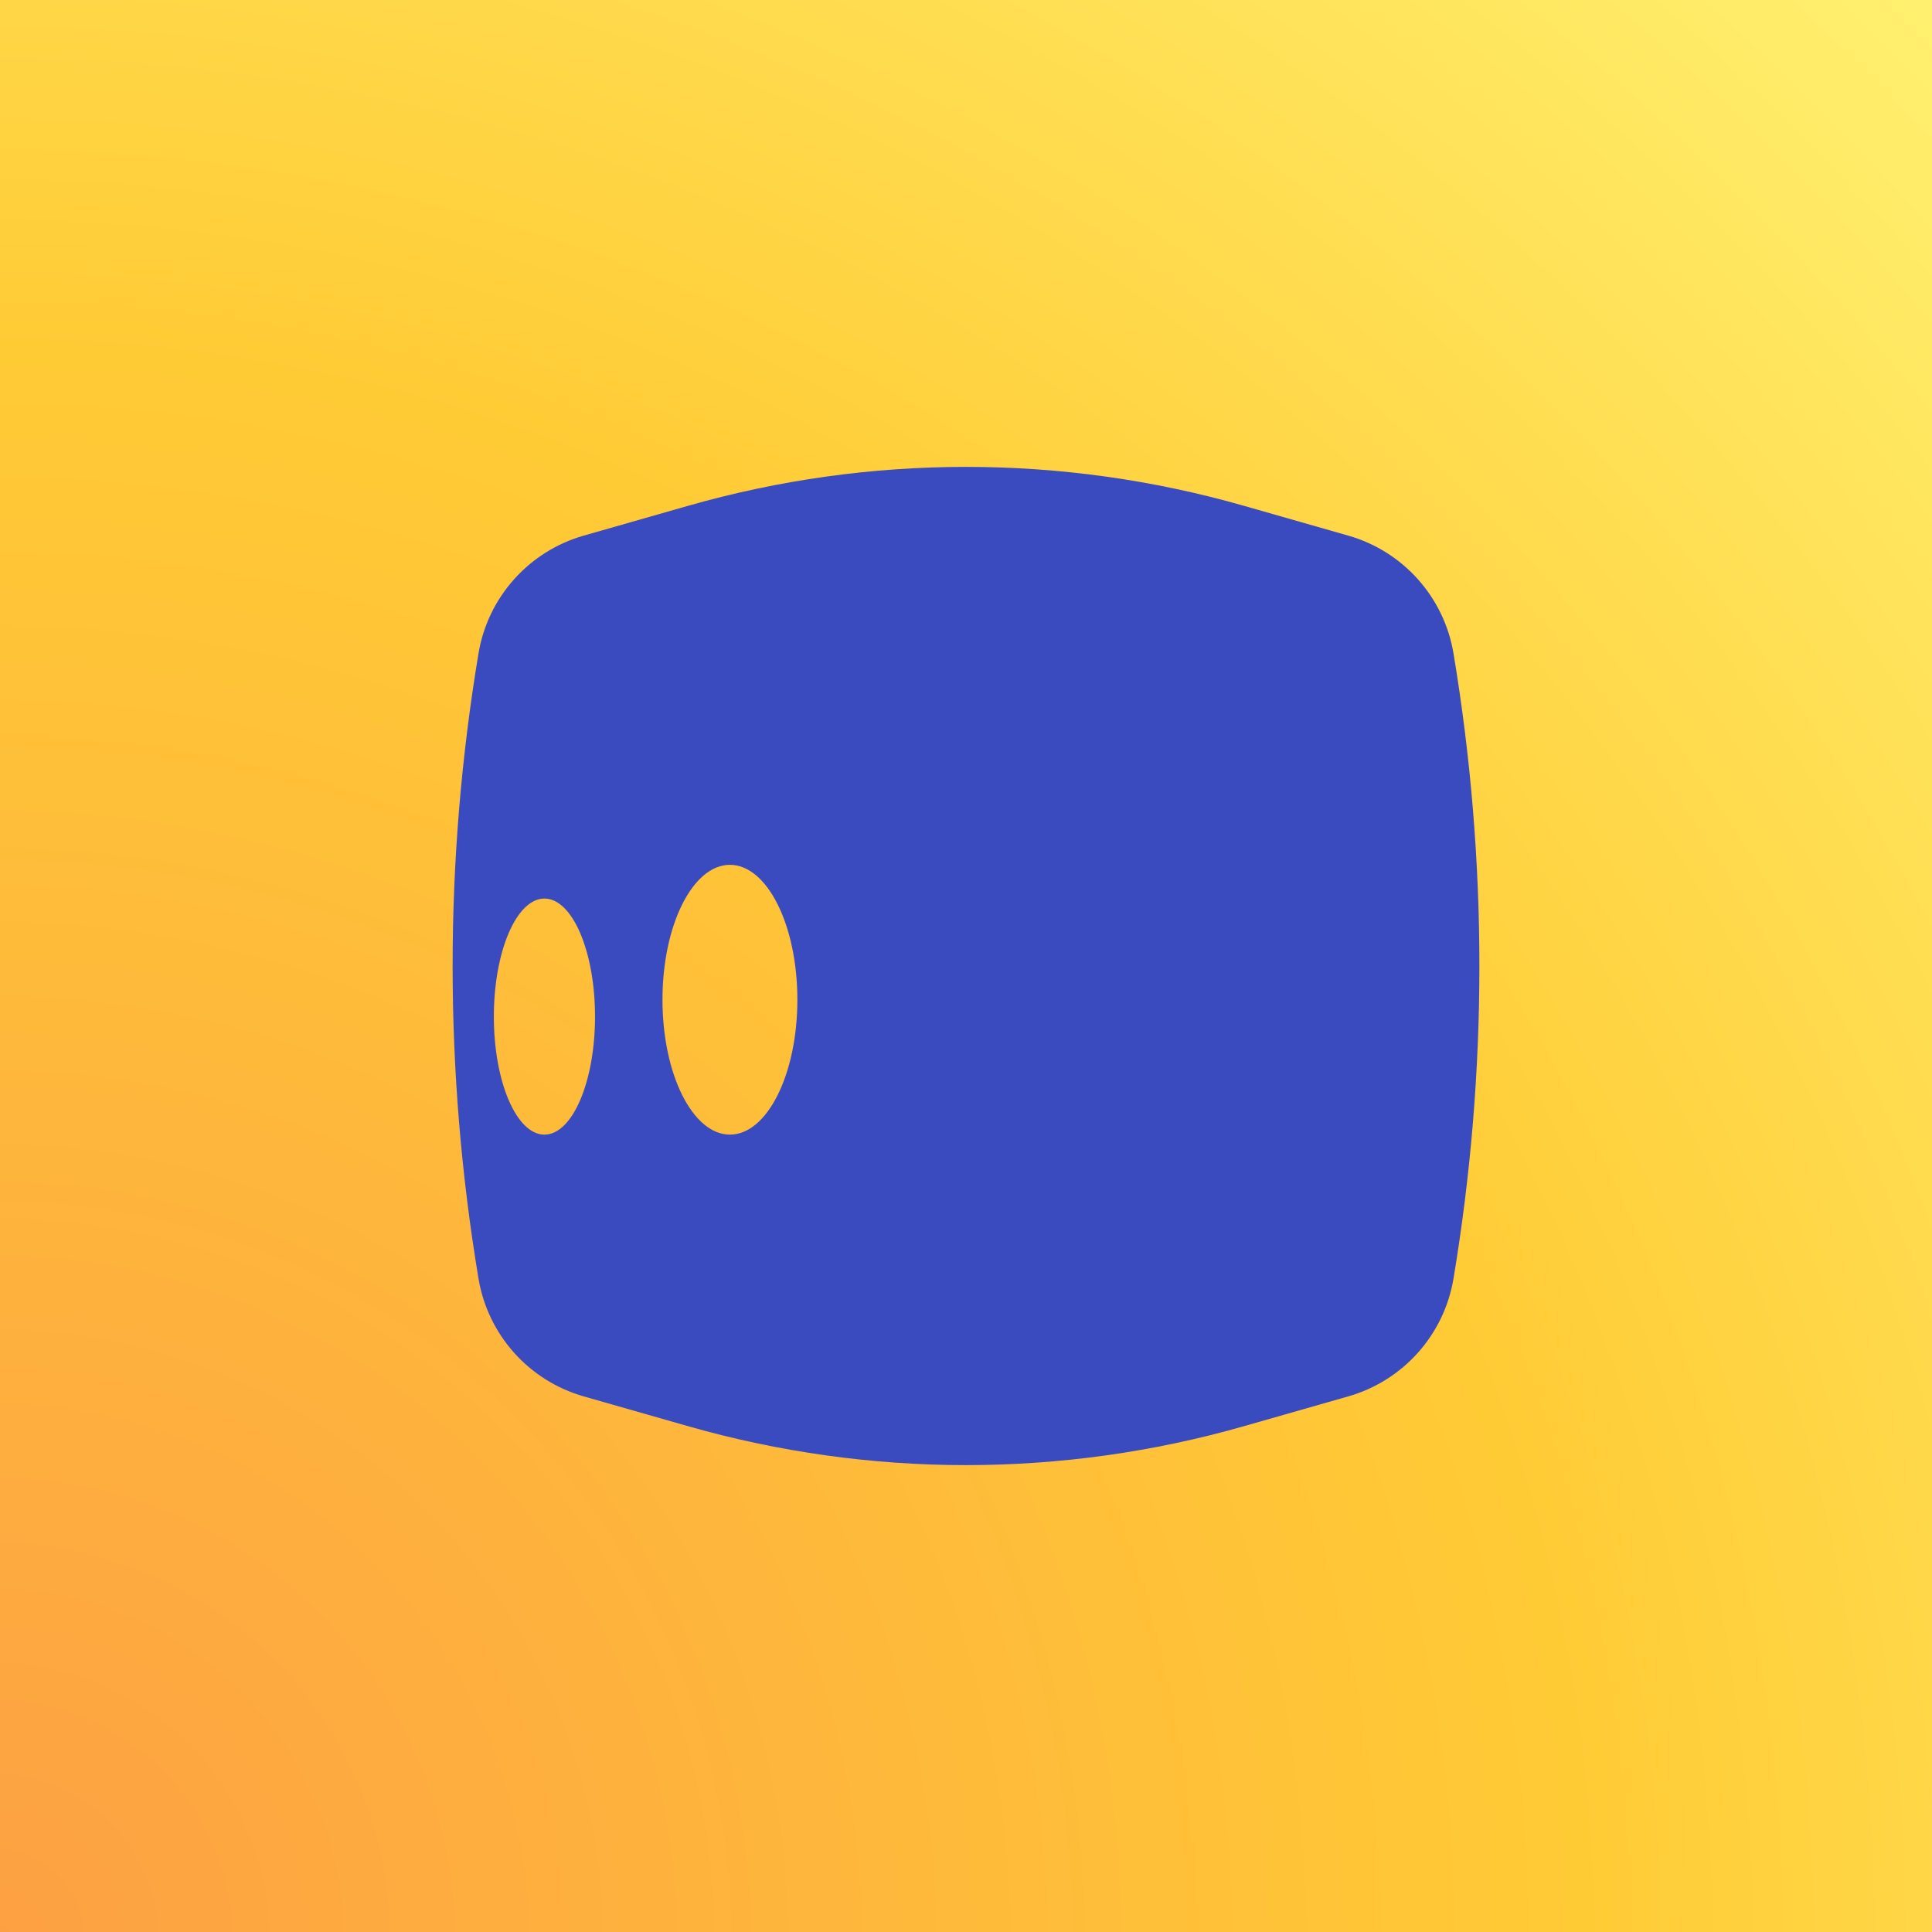
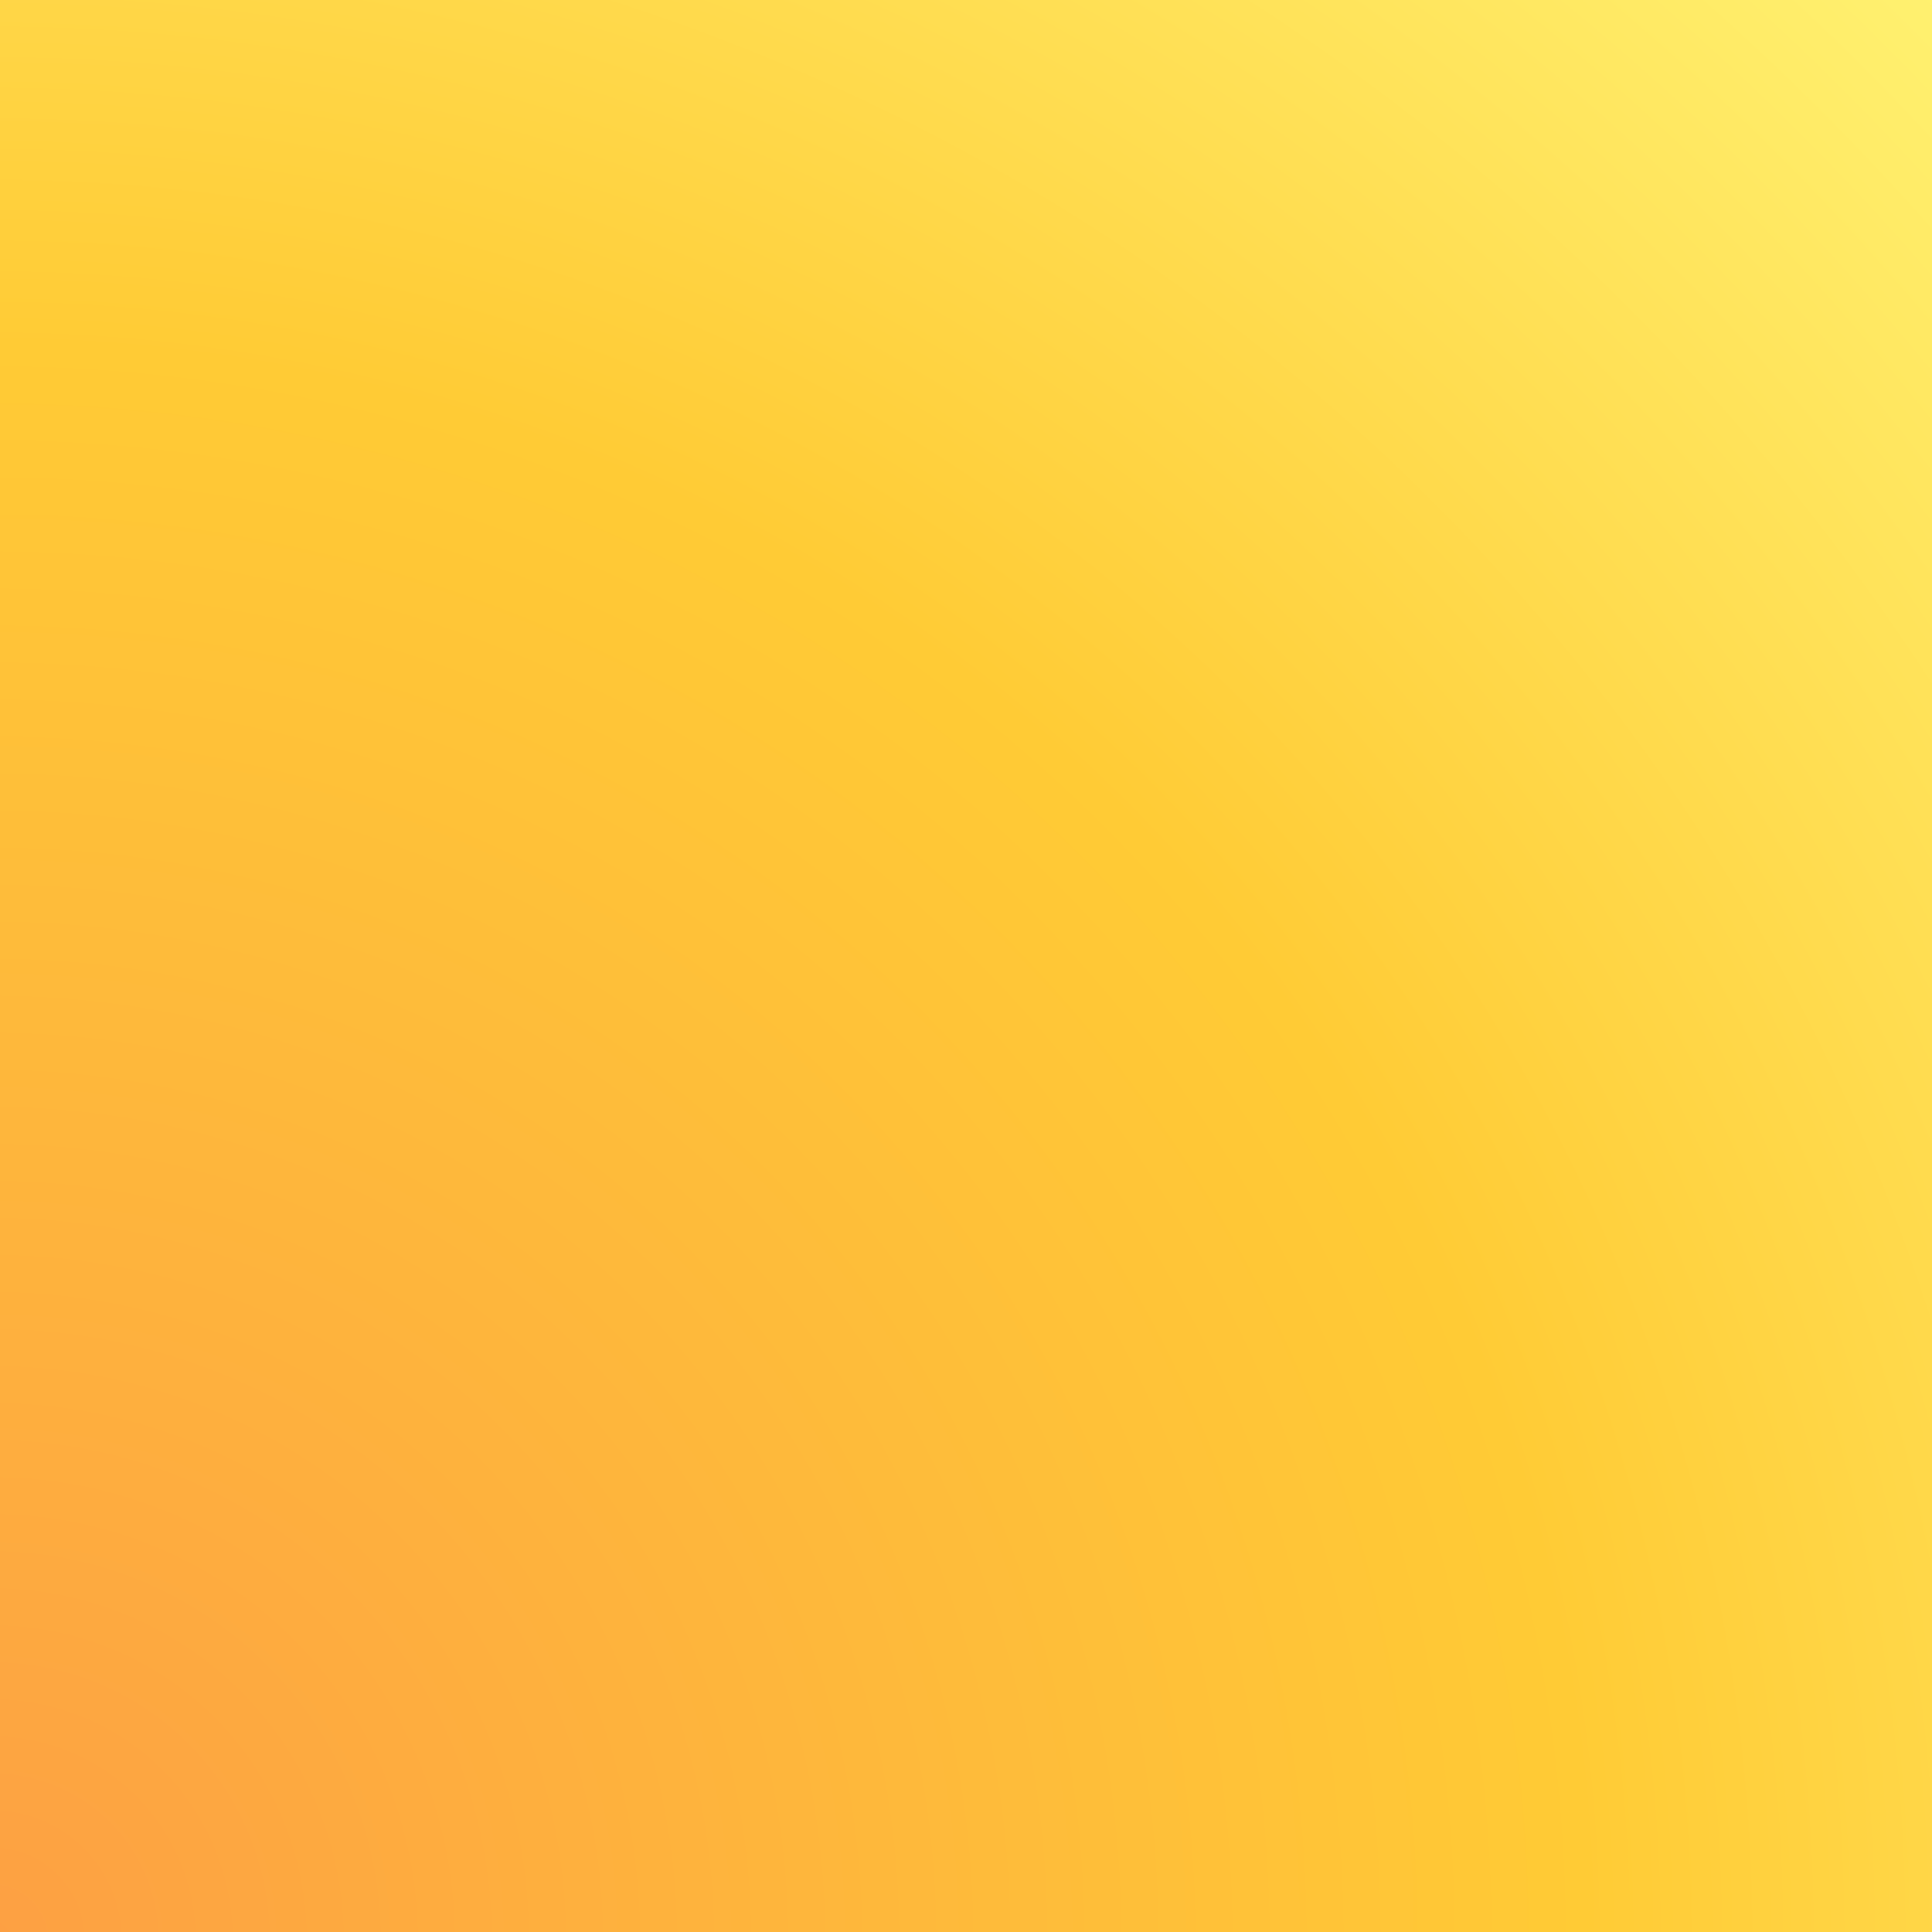
<svg xmlns="http://www.w3.org/2000/svg" width="512" height="512" viewBox="0 0 512 512" fill="none">
  <rect x="0" y="0" width="512" height="512" fill="#808080" stroke="none" />
  <g clip-path="url(#clip0_803_95)">
    <rect width="512" height="512" fill="url(#paint0_radial_803_95)" />
-     <path fill-rule="evenodd" clip-rule="evenodd" d="M126.803 173.18C129.29 158.259 140.144 146.102 154.689 141.946L182.34 134.046C230.484 120.29 281.516 120.29 329.66 134.046L357.311 141.946C371.856 146.102 382.71 158.259 385.197 173.18C394.336 228.015 394.336 283.985 385.197 338.82C382.71 353.741 371.856 365.898 357.311 370.054L329.66 377.954C281.516 391.71 230.484 391.71 182.34 377.954L154.689 370.054C140.144 365.898 129.29 353.741 126.803 338.82C117.664 283.985 117.664 228.015 126.803 173.18ZM211.312 264.937C211.312 284.682 203.31 300.687 193.437 300.687C183.565 300.687 175.562 284.682 175.562 264.937C175.562 245.193 183.565 229.187 193.437 229.187C203.31 229.187 211.312 245.193 211.312 264.937ZM144.281 300.687C151.685 300.687 157.687 286.682 157.687 269.406C157.687 252.13 151.685 238.125 144.281 238.125C136.877 238.125 130.875 252.13 130.875 269.406C130.875 286.682 136.877 300.687 144.281 300.687Z" fill="#3A4BBF" />
  </g>
  <defs>
    <radialGradient id="paint0_radial_803_95" cx="0" cy="0" r="1" gradientUnits="userSpaceOnUse" gradientTransform="translate(0 512) rotate(-45) scale(724.077)">
      <stop stop-color="#FDA043" />
      <stop offset="0.578" stop-color="#FFCB35" />
      <stop offset="1" stop-color="#FFF170" />
    </radialGradient>
    <clipPath id="clip0_803_95">
      <rect width="512" height="512" fill="white" />
    </clipPath>
  </defs>
</svg>